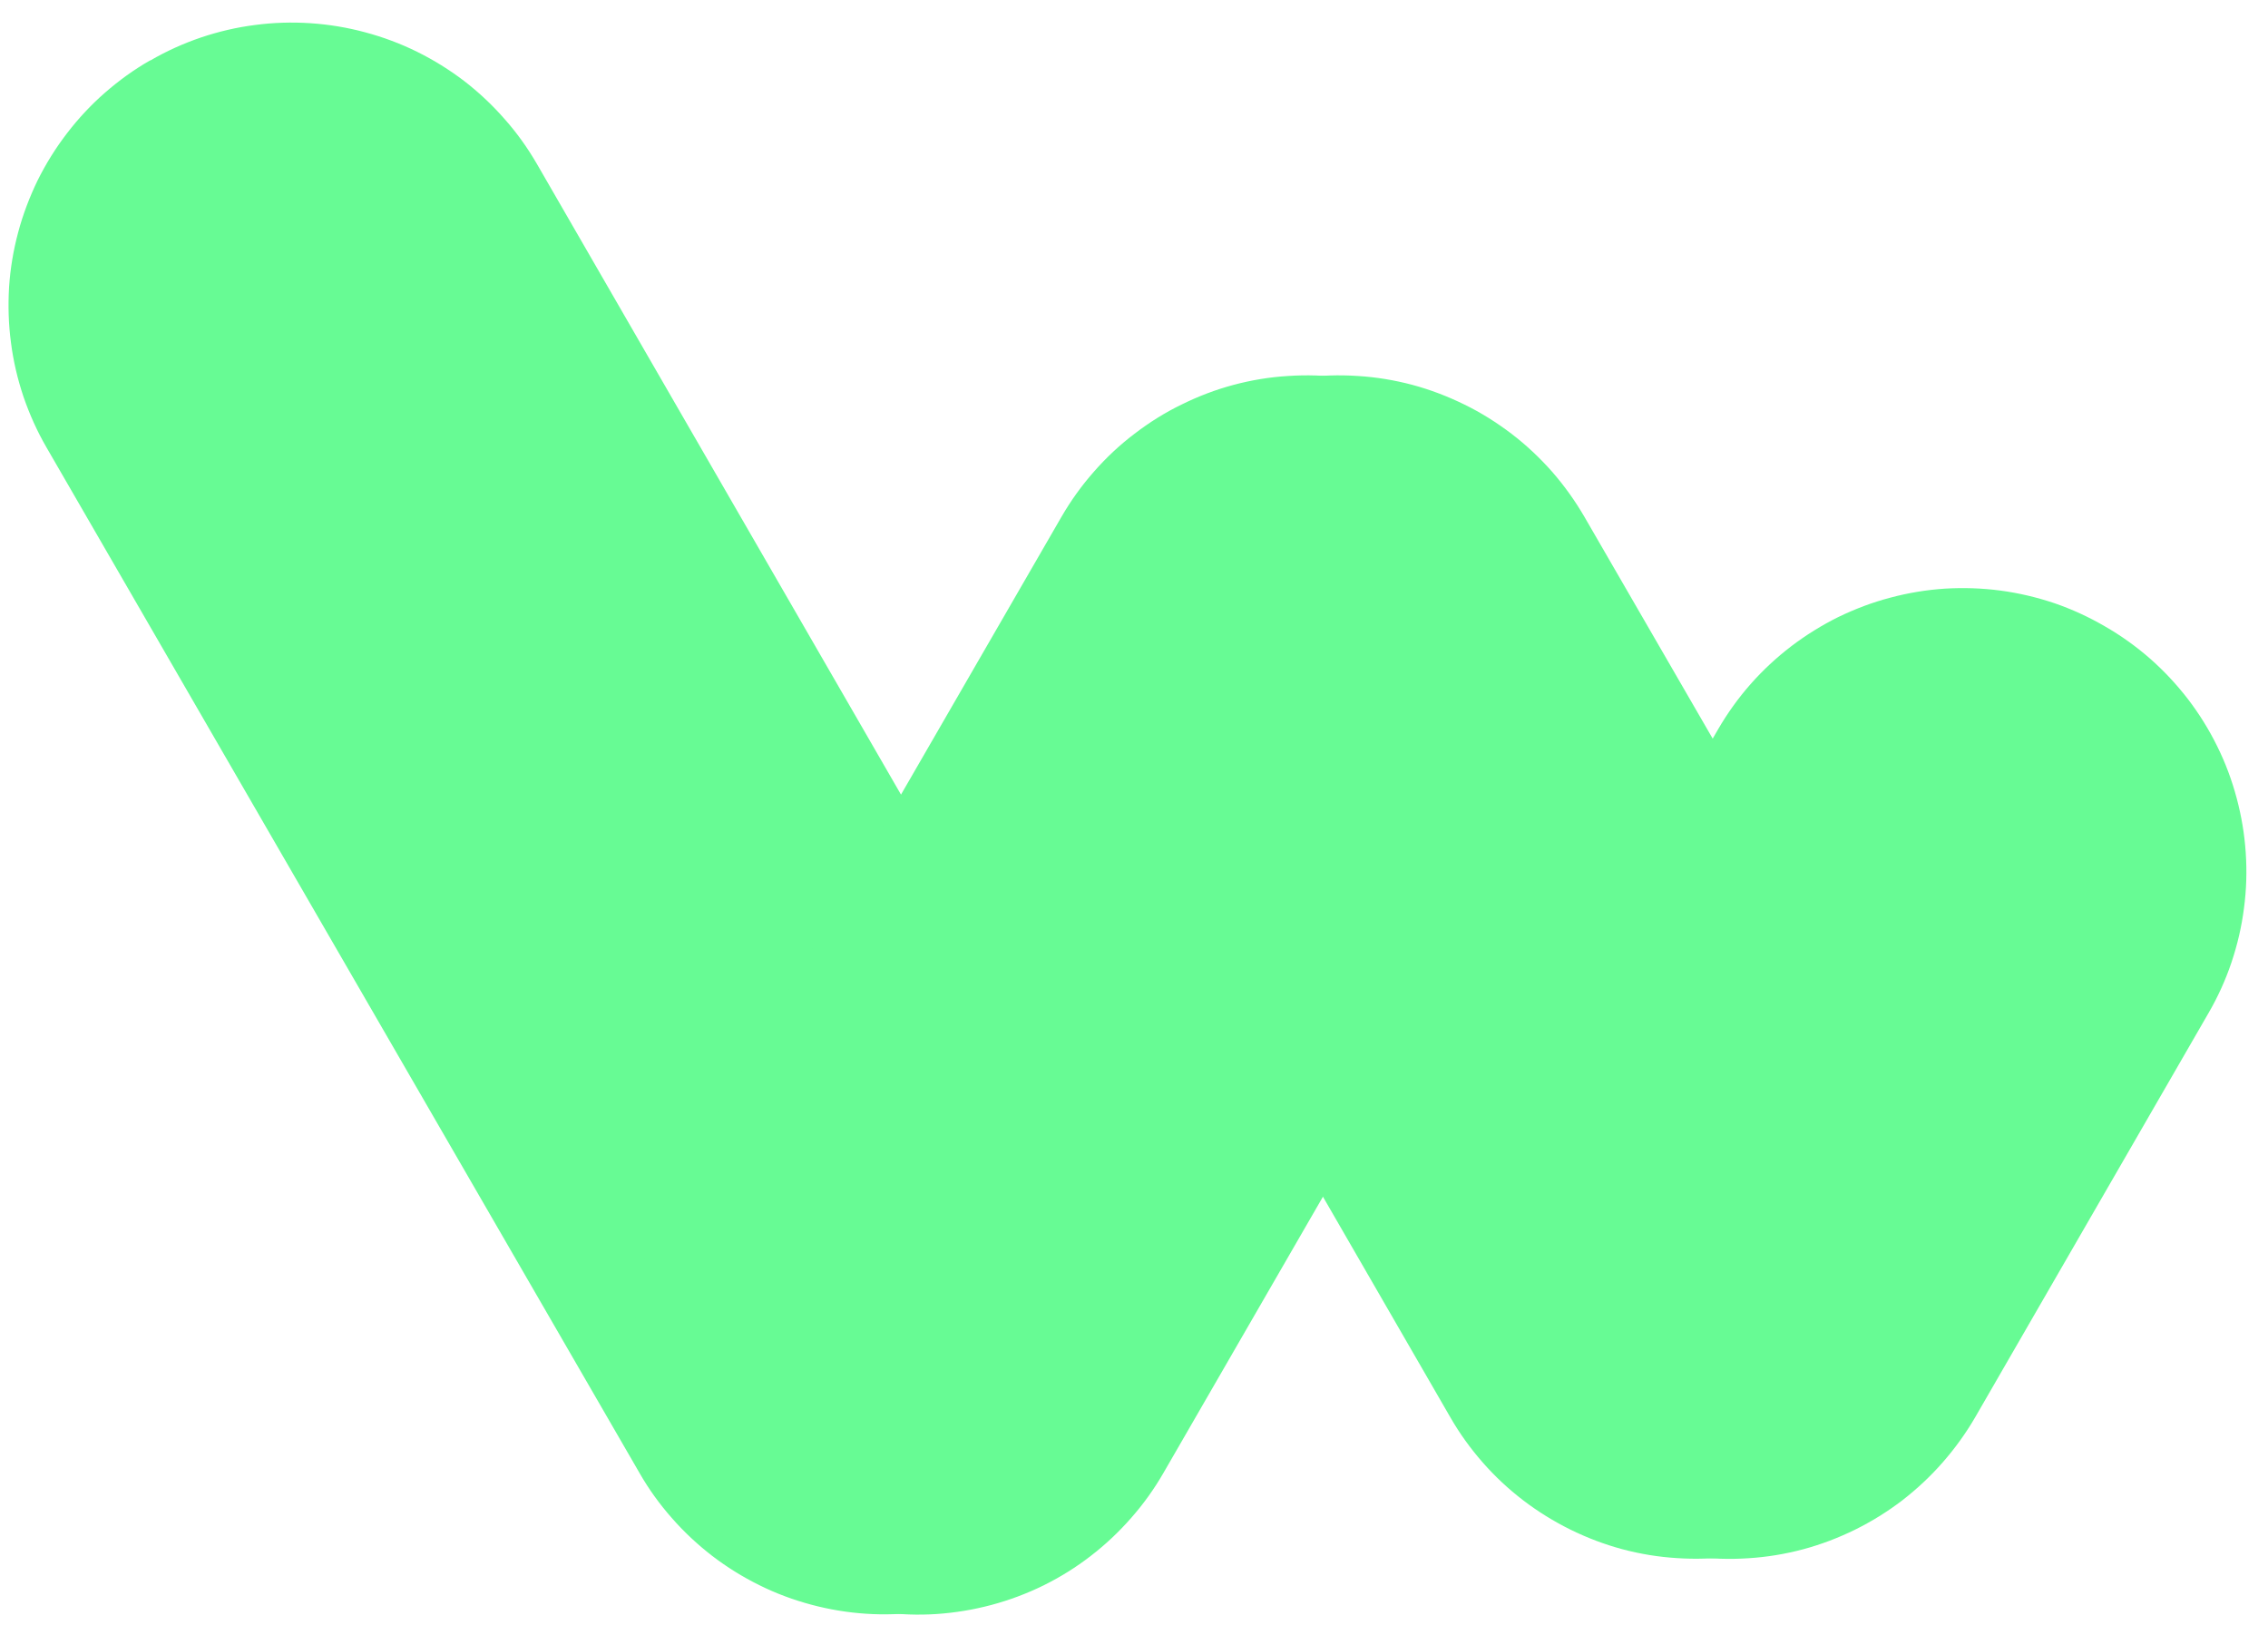
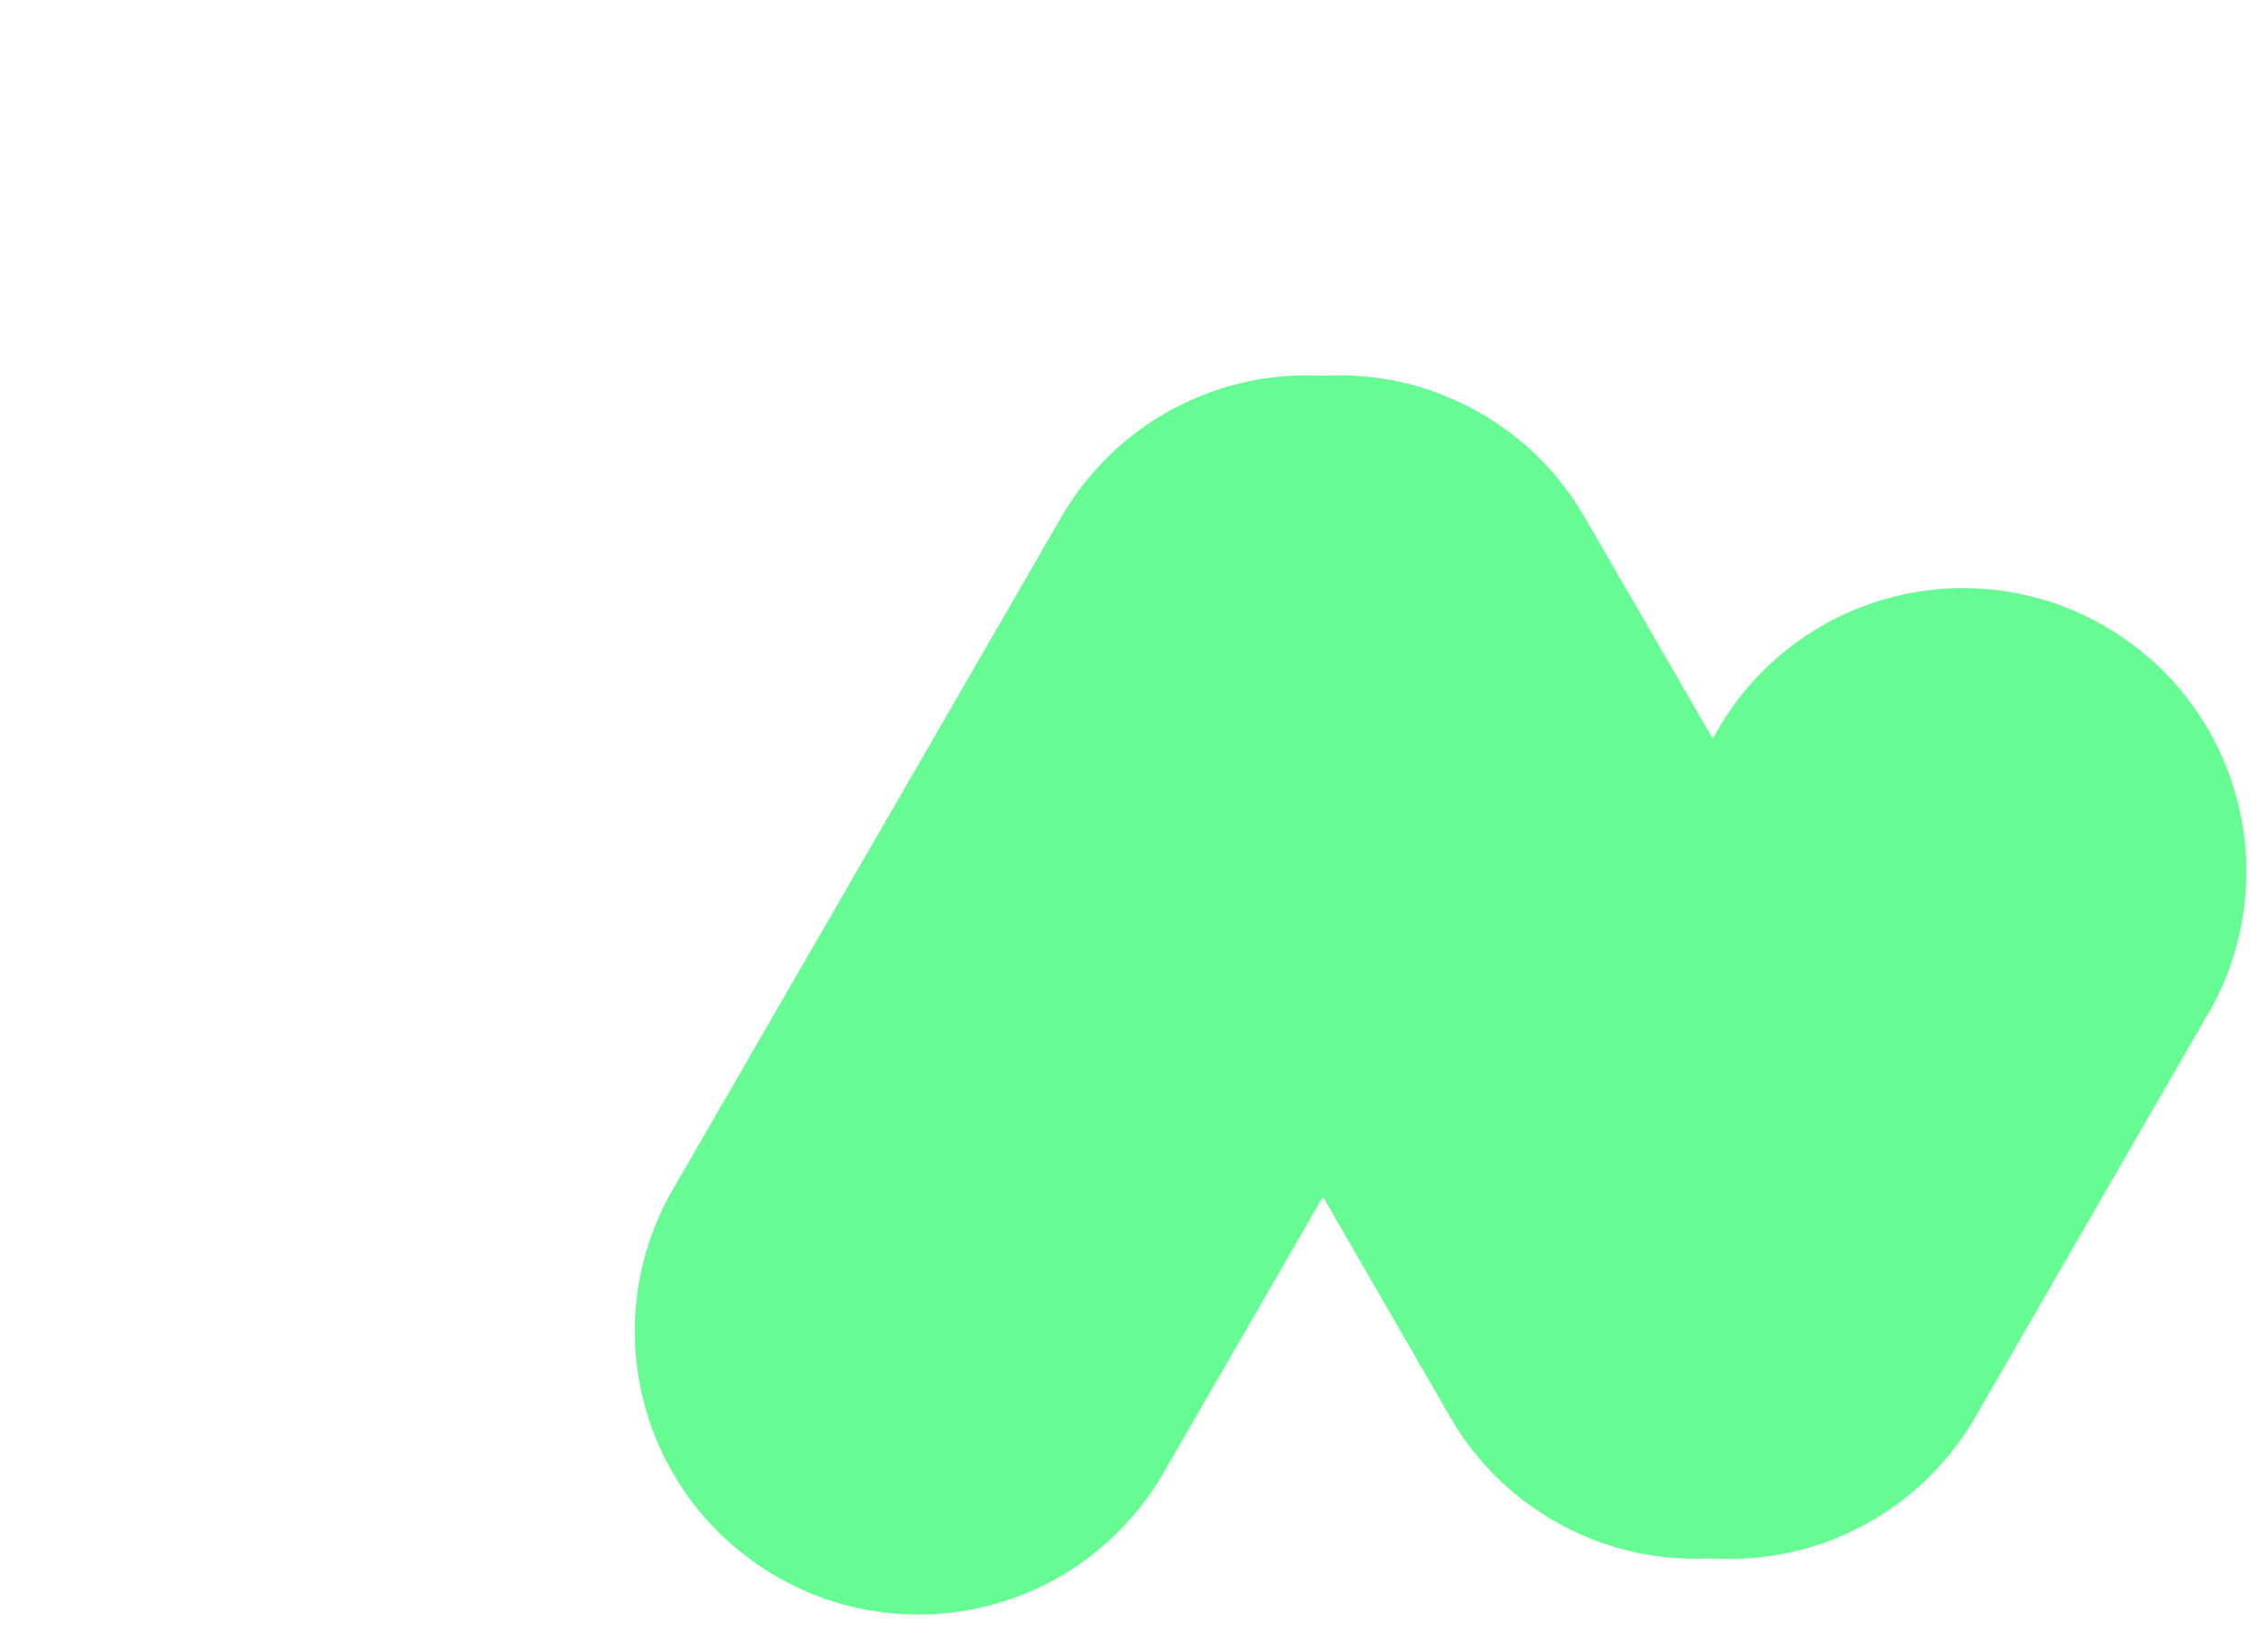
<svg xmlns="http://www.w3.org/2000/svg" width="86" zoomAndPan="magnify" viewBox="0 0 64.5 46.5" height="62" preserveAspectRatio="xMidYMid meet" version="1.2">
  <defs>
    <clipPath id="735231c7ea">
      <path d="M 41 16 L 63.91 16 L 63.91 45 L 41 45 Z M 41 16 " />
    </clipPath>
    <clipPath id="b91a4eedb9">
      <path d="M 0.098 0.641 L 34 0.641 L 34 45.902 L 0.098 45.902 Z M 0.098 0.641 " />
    </clipPath>
    <clipPath id="1a16c3d422">
      <path d="M 18 10 L 46 10 L 46 45.902 L 18 45.902 Z M 18 10 " />
    </clipPath>
  </defs>
  <g id="cde3761a9b">
    <g clip-rule="nonzero" clip-path="url(#735231c7ea)">
      <path style=" stroke:none;fill-rule:evenodd;fill:#67fb94;fill-opacity:1;" d="M 59.859 17.809 C 59.402 17.543 58.926 17.324 58.426 17.152 C 57.926 16.984 57.414 16.863 56.891 16.793 C 56.363 16.723 55.84 16.707 55.312 16.738 C 54.785 16.773 54.266 16.859 53.754 16.996 C 53.246 17.129 52.754 17.316 52.277 17.547 C 51.805 17.781 51.359 18.059 50.938 18.379 C 50.52 18.699 50.133 19.059 49.785 19.453 C 49.434 19.852 49.129 20.277 48.863 20.734 L 42.227 32.246 C 41.961 32.703 41.746 33.184 41.574 33.684 C 41.402 34.184 41.285 34.695 41.215 35.219 C 41.145 35.746 41.129 36.27 41.16 36.797 C 41.195 37.324 41.281 37.844 41.418 38.355 C 41.555 38.863 41.738 39.359 41.973 39.832 C 42.207 40.305 42.484 40.754 42.805 41.172 C 43.125 41.594 43.484 41.977 43.883 42.324 C 44.277 42.672 44.707 42.98 45.164 43.246 C 45.621 43.512 46.102 43.727 46.602 43.898 C 47.102 44.07 47.617 44.188 48.141 44.258 C 48.664 44.328 49.191 44.344 49.719 44.309 C 50.246 44.277 50.766 44.191 51.277 44.055 C 51.789 43.918 52.281 43.73 52.758 43.496 C 53.23 43.262 53.68 42.984 54.098 42.664 C 54.516 42.34 54.902 41.98 55.25 41.582 C 55.598 41.184 55.906 40.758 56.172 40.301 L 62.809 28.805 C 63.074 28.348 63.293 27.867 63.461 27.367 C 63.629 26.867 63.75 26.352 63.816 25.828 C 63.887 25.305 63.902 24.777 63.867 24.25 C 63.832 23.723 63.746 23.207 63.609 22.695 C 63.473 22.184 63.289 21.691 63.055 21.219 C 62.82 20.742 62.543 20.297 62.223 19.879 C 61.898 19.457 61.539 19.074 61.145 18.727 C 60.746 18.379 60.316 18.07 59.859 17.809 Z M 59.859 17.809 " />
    </g>
    <path style=" stroke:none;fill-rule:evenodd;fill:#67fb94;fill-opacity:1;" d="M 34.062 11.75 C 34.52 11.488 35 11.27 35.5 11.102 C 36 10.93 36.512 10.809 37.035 10.742 C 37.559 10.672 38.086 10.656 38.613 10.691 C 39.141 10.723 39.66 10.809 40.172 10.945 C 40.68 11.082 41.172 11.27 41.648 11.504 C 42.121 11.734 42.566 12.016 42.988 12.336 C 43.406 12.656 43.789 13.016 44.141 13.414 C 44.488 13.812 44.793 14.238 45.059 14.695 L 55.211 32.246 C 55.473 32.707 55.691 33.188 55.859 33.688 C 56.027 34.188 56.148 34.699 56.215 35.227 C 56.285 35.75 56.301 36.277 56.266 36.805 C 56.227 37.332 56.141 37.852 56.004 38.359 C 55.867 38.871 55.68 39.363 55.445 39.836 C 55.211 40.312 54.93 40.758 54.609 41.176 C 54.285 41.598 53.926 41.98 53.527 42.328 C 53.129 42.676 52.699 42.98 52.242 43.246 C 51.785 43.508 51.305 43.727 50.805 43.895 C 50.305 44.066 49.793 44.184 49.27 44.254 C 48.746 44.324 48.219 44.34 47.691 44.305 C 47.164 44.273 46.645 44.188 46.133 44.051 C 45.625 43.914 45.133 43.727 44.656 43.492 C 44.184 43.258 43.734 42.98 43.316 42.66 C 42.898 42.34 42.512 41.98 42.164 41.582 C 41.816 41.184 41.508 40.758 41.246 40.301 L 31.109 22.75 C 30.848 22.289 30.629 21.812 30.461 21.309 C 30.289 20.809 30.172 20.297 30.102 19.773 C 30.031 19.25 30.016 18.723 30.051 18.195 C 30.086 17.668 30.172 17.148 30.309 16.637 C 30.445 16.129 30.629 15.637 30.863 15.16 C 31.098 14.688 31.375 14.238 31.699 13.82 C 32.02 13.402 32.379 13.02 32.777 12.668 C 33.176 12.32 33.602 12.016 34.062 11.75 Z M 34.062 11.75 " />
    <g clip-rule="nonzero" clip-path="url(#b91a4eedb9)">
-       <path style=" stroke:none;fill-rule:evenodd;fill:#67fb94;fill-opacity:1;" d="M 4.277 1.719 C 4.734 1.453 5.211 1.238 5.715 1.066 C 6.215 0.898 6.727 0.777 7.25 0.711 C 7.773 0.641 8.301 0.625 8.828 0.66 C 9.355 0.695 9.875 0.781 10.383 0.918 C 10.895 1.055 11.387 1.238 11.863 1.473 C 12.336 1.707 12.781 1.984 13.203 2.305 C 13.621 2.629 14.004 2.988 14.352 3.387 C 14.703 3.781 15.008 4.211 15.273 4.668 L 32.109 33.828 C 32.375 34.285 32.594 34.766 32.766 35.266 C 32.934 35.766 33.055 36.277 33.125 36.801 C 33.195 37.324 33.211 37.848 33.18 38.375 C 33.145 38.902 33.059 39.422 32.922 39.934 C 32.789 40.445 32.602 40.938 32.371 41.41 C 32.137 41.887 31.859 42.332 31.539 42.75 C 31.215 43.172 30.859 43.555 30.461 43.906 C 30.062 44.254 29.637 44.559 29.18 44.824 C 28.723 45.09 28.242 45.305 27.742 45.477 C 27.242 45.645 26.73 45.766 26.203 45.836 C 25.68 45.902 25.156 45.922 24.629 45.887 C 24.102 45.852 23.582 45.766 23.07 45.629 C 22.559 45.492 22.066 45.309 21.594 45.074 C 21.121 44.84 20.672 44.562 20.254 44.242 C 19.836 43.918 19.449 43.559 19.102 43.16 C 18.754 42.766 18.445 42.336 18.184 41.879 L 1.32 12.719 C 1.055 12.262 0.84 11.781 0.668 11.281 C 0.5 10.781 0.379 10.27 0.312 9.742 C 0.242 9.219 0.227 8.695 0.258 8.164 C 0.293 7.637 0.379 7.121 0.516 6.609 C 0.652 6.098 0.84 5.605 1.07 5.129 C 1.305 4.656 1.582 4.211 1.906 3.789 C 2.227 3.371 2.586 2.984 2.984 2.637 C 3.383 2.289 3.809 1.98 4.266 1.719 Z M 4.277 1.719 " />
-     </g>
+       </g>
    <g clip-rule="nonzero" clip-path="url(#1a16c3d422)">
-       <path style=" stroke:none;fill-rule:evenodd;fill:#67fb94;fill-opacity:1;" d="M 41.188 11.75 C 40.727 11.488 40.25 11.27 39.75 11.102 C 39.246 10.93 38.734 10.809 38.211 10.742 C 37.688 10.672 37.16 10.656 36.633 10.691 C 36.105 10.723 35.586 10.809 35.078 10.945 C 34.566 11.082 34.074 11.27 33.602 11.504 C 33.125 11.734 32.68 12.016 32.262 12.336 C 31.84 12.656 31.457 13.016 31.109 13.414 C 30.758 13.812 30.453 14.238 30.188 14.695 L 19.133 33.828 C 18.867 34.285 18.652 34.766 18.48 35.266 C 18.312 35.766 18.191 36.277 18.121 36.801 C 18.055 37.324 18.035 37.852 18.07 38.379 C 18.105 38.906 18.191 39.426 18.328 39.938 C 18.465 40.445 18.648 40.938 18.883 41.414 C 19.117 41.887 19.395 42.336 19.715 42.754 C 20.039 43.172 20.398 43.559 20.797 43.906 C 21.191 44.254 21.621 44.562 22.078 44.824 C 22.535 45.09 23.016 45.309 23.516 45.48 C 24.016 45.652 24.531 45.77 25.055 45.84 C 25.578 45.91 26.105 45.93 26.637 45.895 C 27.164 45.859 27.684 45.773 28.195 45.637 C 28.707 45.5 29.199 45.316 29.676 45.082 C 30.148 44.848 30.598 44.57 31.016 44.246 C 31.438 43.922 31.82 43.562 32.168 43.164 C 32.52 42.766 32.824 42.34 33.09 41.879 L 44.137 22.75 C 44.398 22.289 44.617 21.812 44.785 21.309 C 44.957 20.809 45.074 20.297 45.145 19.773 C 45.215 19.25 45.23 18.723 45.195 18.195 C 45.16 17.668 45.074 17.148 44.938 16.637 C 44.801 16.129 44.617 15.637 44.383 15.16 C 44.148 14.688 43.871 14.242 43.547 13.82 C 43.227 13.402 42.867 13.02 42.469 12.672 C 42.07 12.32 41.645 12.016 41.188 11.75 Z M 41.188 11.75 " />
+       <path style=" stroke:none;fill-rule:evenodd;fill:#67fb94;fill-opacity:1;" d="M 41.188 11.75 C 40.727 11.488 40.25 11.27 39.75 11.102 C 39.246 10.93 38.734 10.809 38.211 10.742 C 37.688 10.672 37.16 10.656 36.633 10.691 C 36.105 10.723 35.586 10.809 35.078 10.945 C 34.566 11.082 34.074 11.27 33.602 11.504 C 33.125 11.734 32.68 12.016 32.262 12.336 C 31.84 12.656 31.457 13.016 31.109 13.414 C 30.758 13.812 30.453 14.238 30.188 14.695 L 19.133 33.828 C 18.867 34.285 18.652 34.766 18.48 35.266 C 18.312 35.766 18.191 36.277 18.121 36.801 C 18.055 37.324 18.035 37.852 18.07 38.379 C 18.105 38.906 18.191 39.426 18.328 39.938 C 18.465 40.445 18.648 40.938 18.883 41.414 C 19.117 41.887 19.395 42.336 19.715 42.754 C 20.039 43.172 20.398 43.559 20.797 43.906 C 21.191 44.254 21.621 44.562 22.078 44.824 C 22.535 45.09 23.016 45.309 23.516 45.48 C 24.016 45.652 24.531 45.77 25.055 45.84 C 25.578 45.91 26.105 45.93 26.637 45.895 C 27.164 45.859 27.684 45.773 28.195 45.637 C 28.707 45.5 29.199 45.316 29.676 45.082 C 30.148 44.848 30.598 44.57 31.016 44.246 C 31.438 43.922 31.82 43.562 32.168 43.164 C 32.52 42.766 32.824 42.34 33.09 41.879 L 44.137 22.75 C 44.398 22.289 44.617 21.812 44.785 21.309 C 44.957 20.809 45.074 20.297 45.145 19.773 C 45.215 19.25 45.23 18.723 45.195 18.195 C 45.16 17.668 45.074 17.148 44.938 16.637 C 44.801 16.129 44.617 15.637 44.383 15.16 C 44.148 14.688 43.871 14.242 43.547 13.82 C 43.227 13.402 42.867 13.02 42.469 12.672 C 42.07 12.32 41.645 12.016 41.188 11.75 Z " />
    </g>
  </g>
</svg>